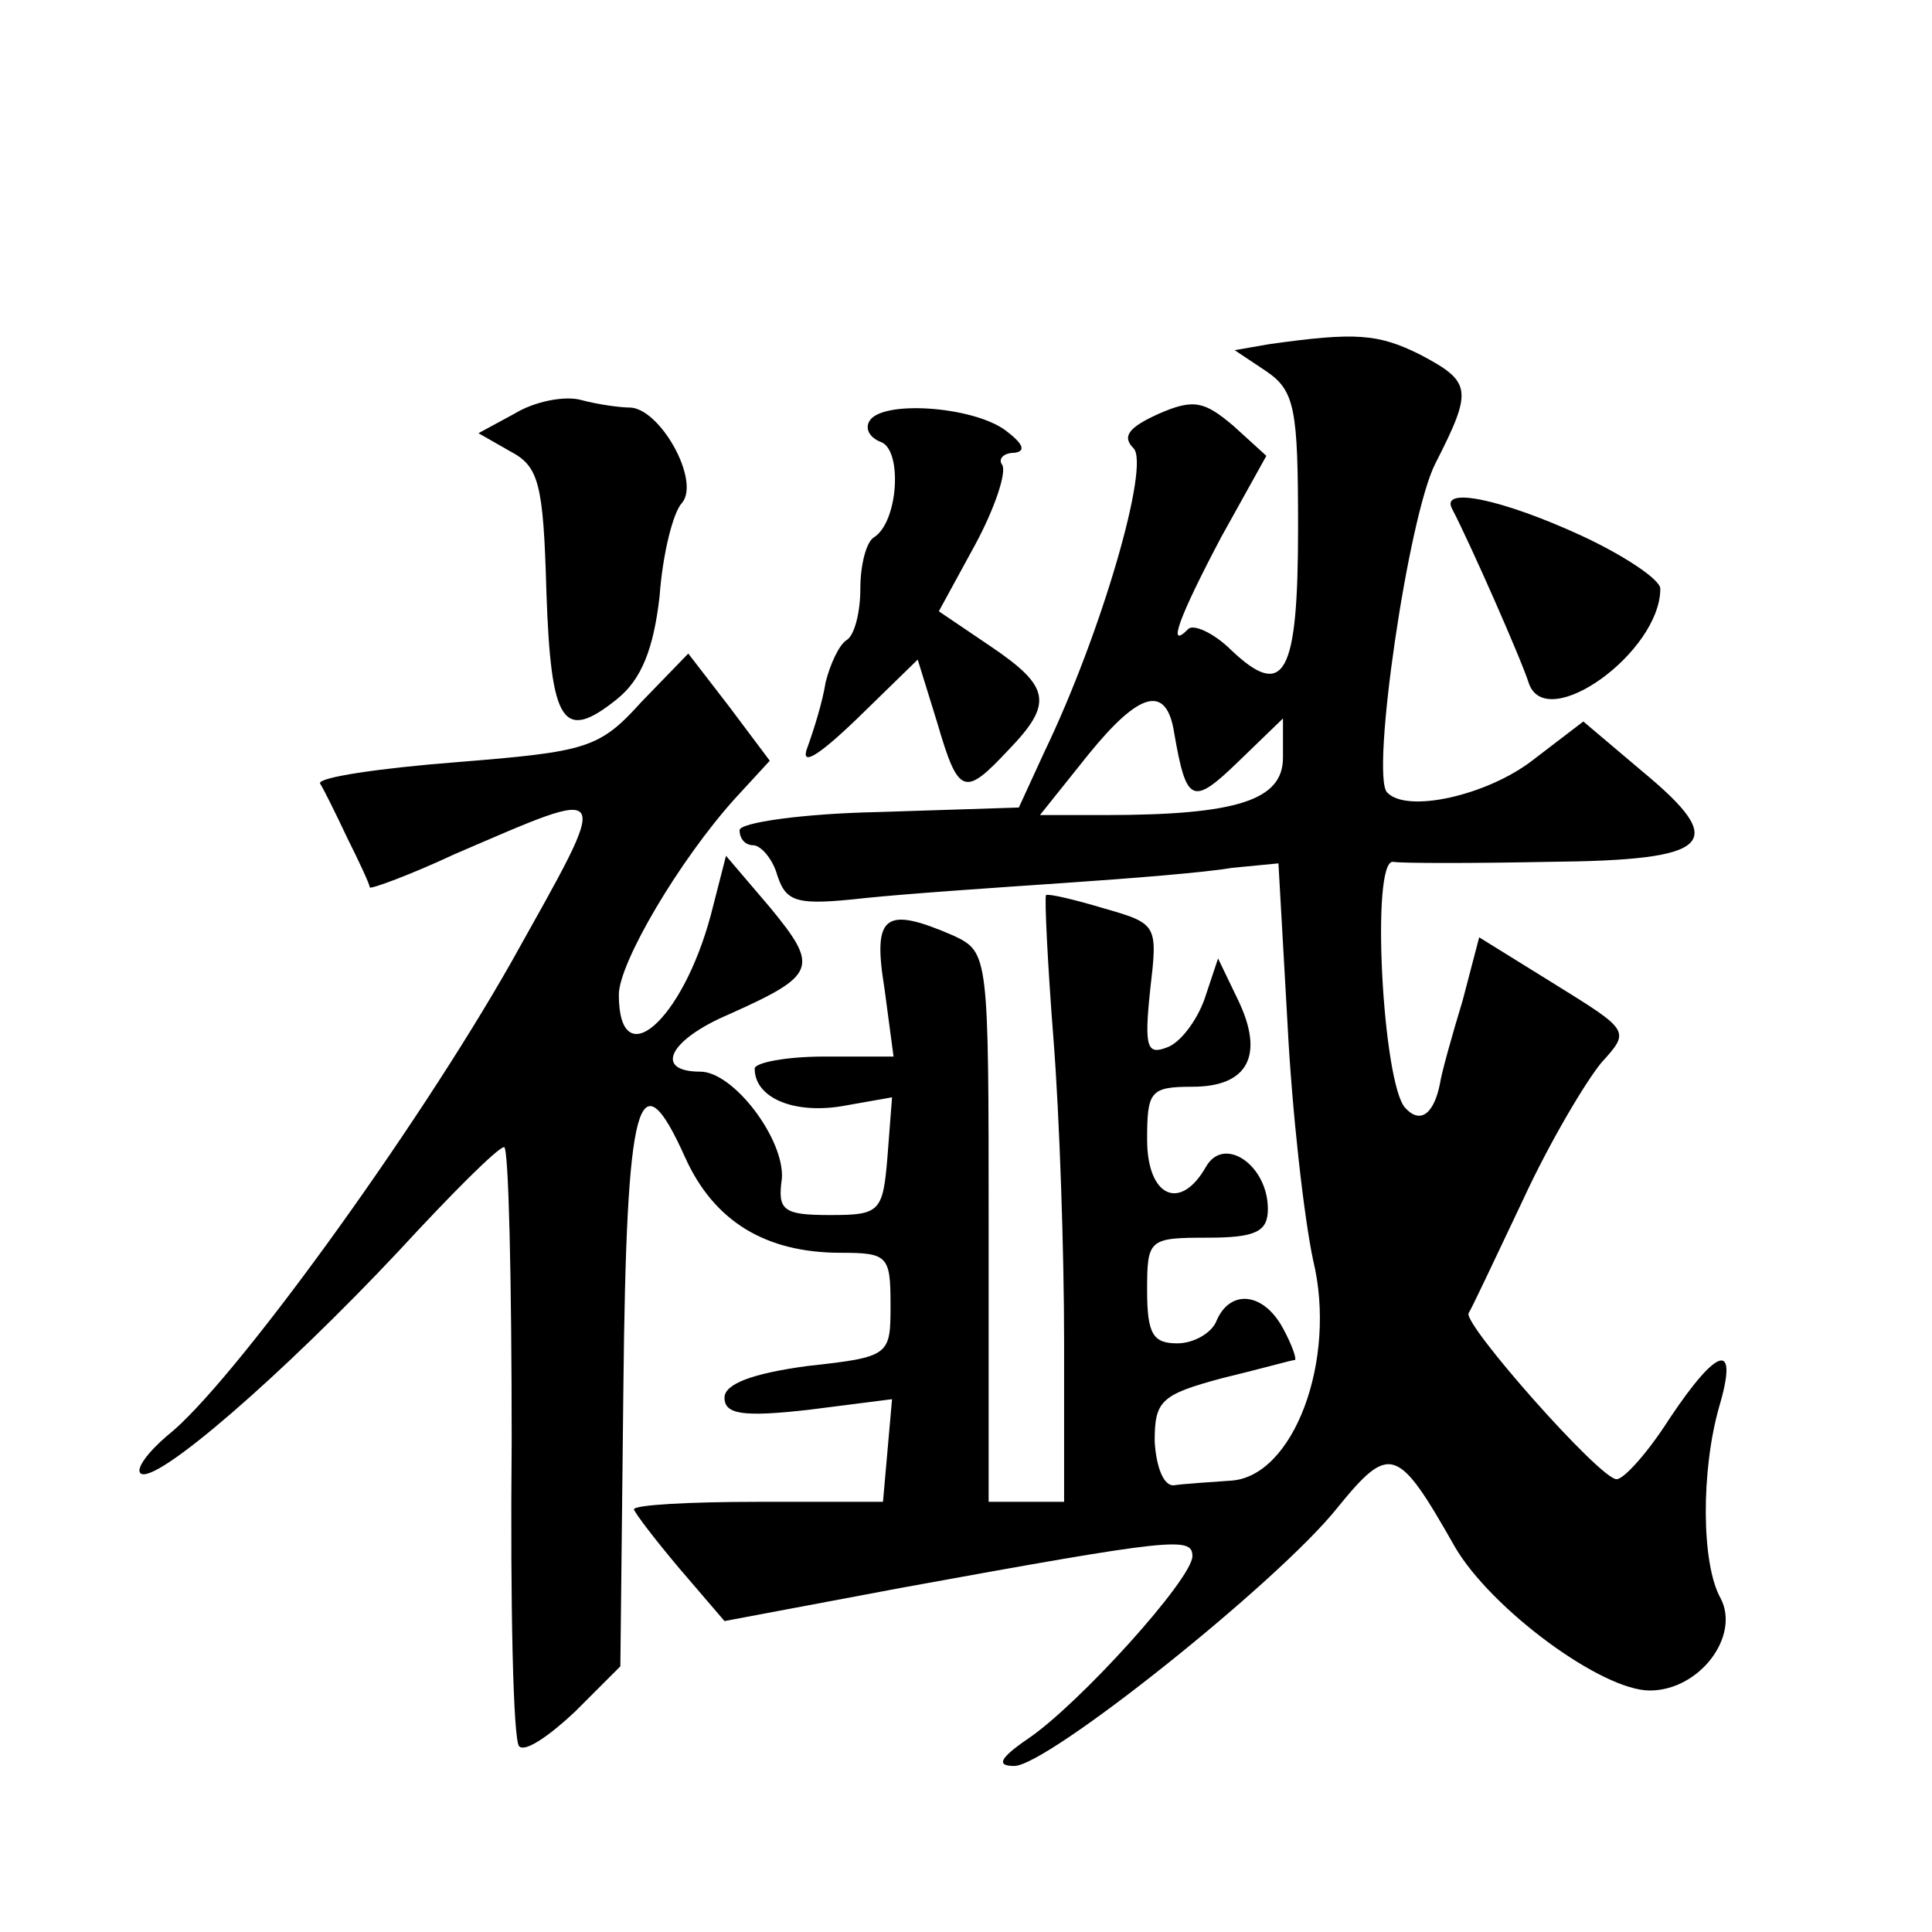
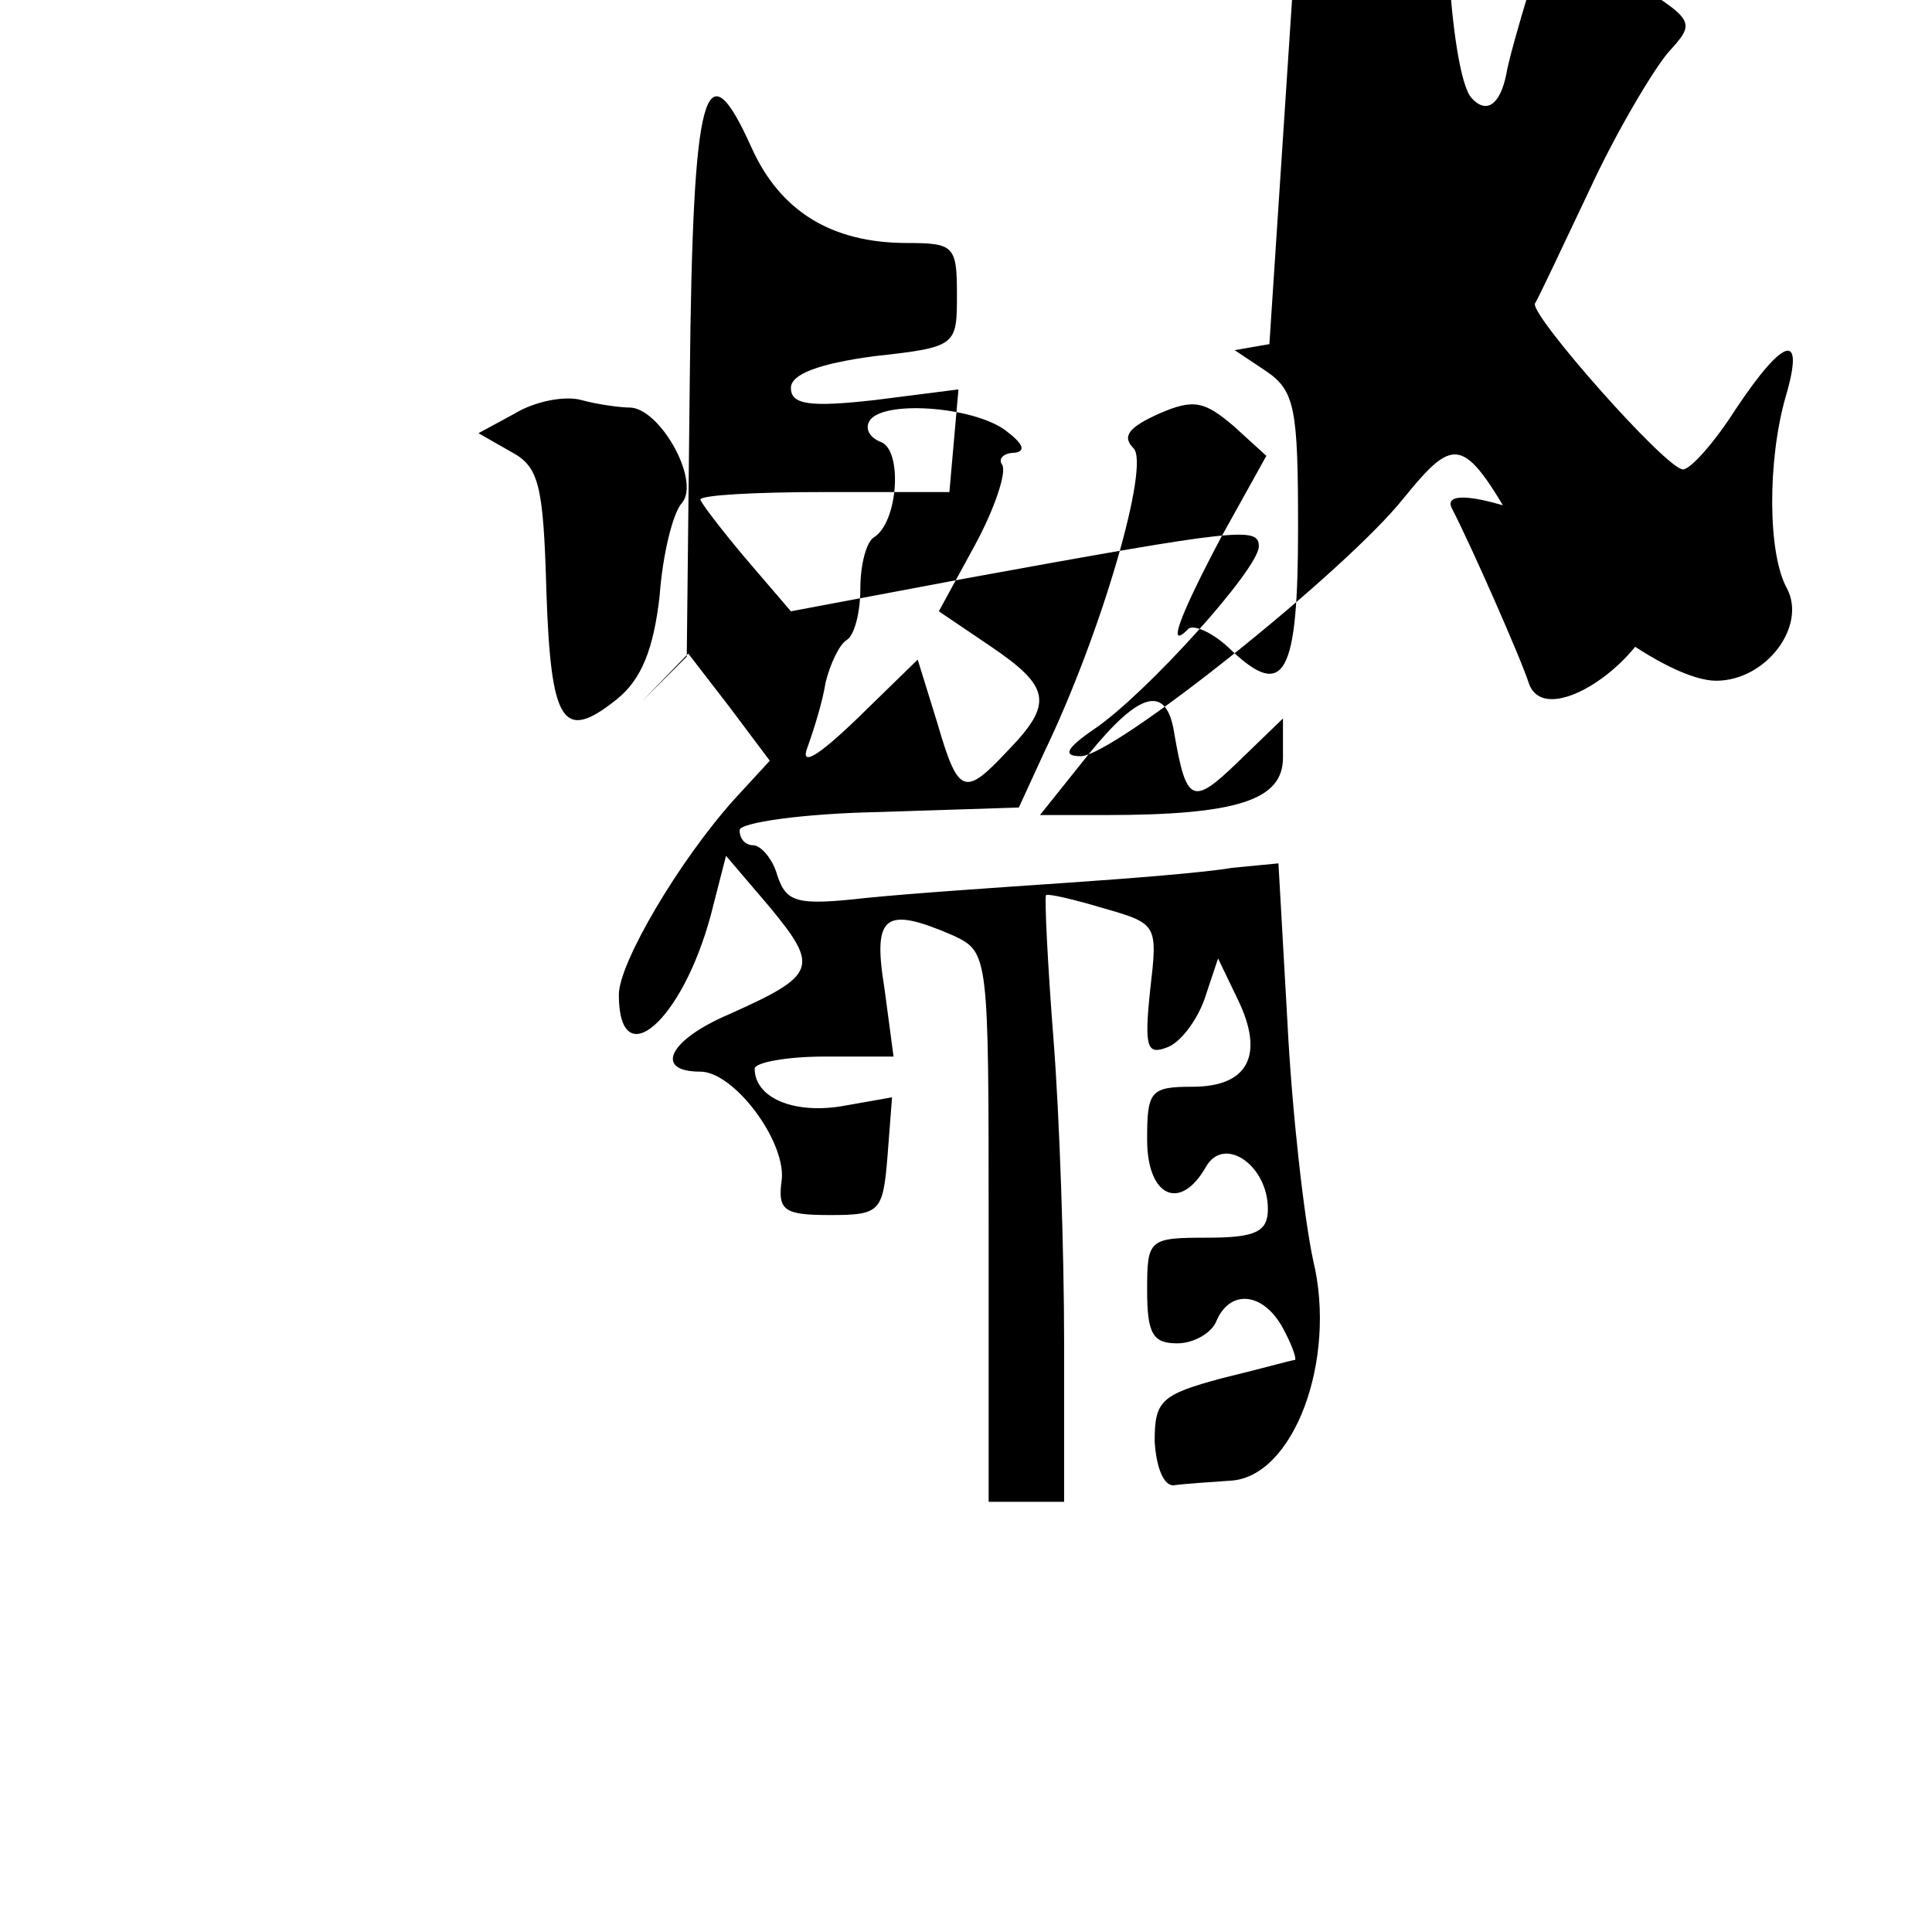
<svg xmlns="http://www.w3.org/2000/svg" version="1.0" width="128pt" height="128pt" viewBox="0 0 128 128" preserveAspectRatio="xMidYMid meet">
  <g transform="translate(0,128) scale(0.1,-0.1)" fill="#0" stroke="none">
-     <path d="M841 1052 l-23 -4 21 -14 c19 -13 21 -25 21 -104 0 -97 -9 -114 -44 -81 -12 12 -26 18 -29 14 -14 -14 -6 8 22 61 l30 54 -22 20 c-19 16 -26 18 -49 8 -20 -9 -25 -15 -17 -23 11 -11 -21 -122 -59 -201 l-17 -37 -93 -3 c-50 -1 -92 -7 -92 -12 0 -6 4 -10 9 -10 5 0 13 -9 16 -20 6 -18 13 -20 58 -15 29 3 88 7 132 10 44 3 94 7 111 10 l31 3 6 -106 c3 -59 11 -129 17 -157 16 -66 -13 -144 -55 -146 -14 -1 -30 -2 -37 -3 -7 -1 -12 12 -13 29 0 27 4 31 45 42 25 6 46 12 48 12 1 1 -2 10 -8 21 -13 24 -35 26 -44 5 -3 -8 -15 -15 -26 -15 -16 0 -20 6 -20 35 0 34 1 35 40 35 32 0 40 4 40 19 0 29 -29 49 -41 28 -17 -30 -39 -20 -39 18 0 32 2 35 30 35 37 0 48 21 30 58 l-13 27 -9 -27 c-5 -14 -16 -29 -25 -32 -13 -5 -15 0 -11 38 5 43 5 44 -30 54 -20 6 -37 10 -39 9 -1 -2 1 -45 5 -96 4 -51 7 -141 7 -200 l0 -106 -25 0 -25 0 0 182 c0 180 0 182 -23 193 -46 20 -54 14 -46 -35 l6 -45 -46 0 c-25 0 -46 -4 -46 -8 0 -19 25 -30 57 -25 l34 6 -3 -39 c-3 -37 -5 -39 -38 -39 -31 0 -35 3 -32 24 2 26 -32 71 -54 71 -31 0 -21 21 19 38 58 26 60 31 27 71 l-29 34 -10 -39 c-19 -71 -61 -107 -61 -53 0 21 40 89 77 130 l23 25 -27 36 -27 35 -31 -32 c-28 -31 -36 -33 -123 -40 -51 -4 -91 -10 -90 -14 2 -3 10 -19 18 -36 8 -16 15 -31 15 -33 1 -1 26 8 56 22 107 46 105 49 38 -71 -64 -113 -186 -281 -228 -314 -13 -11 -21 -22 -18 -25 9 -9 95 66 171 147 35 38 66 69 70 69 3 0 5 -88 5 -195 -1 -108 1 -199 5 -202 4 -4 20 7 37 23 l30 30 2 184 c2 194 10 222 41 153 19 -42 53 -63 103 -63 31 0 33 -2 33 -34 0 -34 0 -35 -55 -41 -37 -5 -55 -12 -55 -21 0 -11 12 -13 56 -8 l55 7 -3 -34 -3 -34 -83 0 c-45 0 -82 -2 -82 -5 1 -3 14 -20 30 -39 l30 -35 117 22 c181 33 193 34 193 21 0 -15 -75 -98 -109 -121 -19 -13 -21 -18 -9 -18 22 0 175 122 214 171 35 43 40 41 78 -26 24 -41 97 -95 129 -95 33 0 60 36 47 61 -13 23 -13 85 -1 127 13 44 -1 40 -33 -8 -14 -22 -30 -40 -35 -40 -11 0 -102 103 -98 110 2 3 18 37 36 75 18 39 42 79 52 91 19 21 19 21 -31 52 l-50 31 -11 -42 c-7 -23 -14 -48 -15 -55 -4 -20 -13 -27 -23 -16 -15 16 -23 165 -8 163 6 -1 53 -1 103 0 109 1 120 12 62 60 l-39 33 -34 -26 c-30 -23 -83 -35 -96 -21 -11 11 14 183 32 218 25 49 24 54 -10 72 -28 14 -43 15 -100 7z m-63 -258 c8 -46 12 -48 42 -19 l30 29 0 -26 c0 -28 -30 -38 -118 -38 l-43 0 32 40 c34 42 52 47 57 14z M341 1006 l-24 -13 21 -12 c19 -10 22 -21 24 -93 3 -88 11 -100 47 -71 16 13 24 33 28 68 2 28 9 56 15 62 12 15 -15 63 -35 63 -6 0 -21 2 -32 5 -11 3 -31 -1 -44 -9z M576 1001 c-3 -5 0 -11 8 -14 14 -6 11 -53 -5 -63 -5 -3 -9 -18 -9 -34 0 -16 -4 -31 -9 -34 -5 -3 -11 -16 -14 -28 -2 -13 -8 -32 -12 -43 -5 -13 6 -7 33 19 l40 39 13 -42 c14 -48 18 -49 47 -18 30 31 28 42 -12 69 l-34 23 24 44 c13 24 21 48 18 53 -3 4 1 8 8 8 8 1 6 6 -6 15 -22 16 -82 20 -90 6z M962 943 c12 -23 46 -100 51 -116 12 -33 87 21 87 63 0 6 -24 22 -52 35 -52 24 -94 33 -86 18z" />
+     <path d="M841 1052 l-23 -4 21 -14 c19 -13 21 -25 21 -104 0 -97 -9 -114 -44 -81 -12 12 -26 18 -29 14 -14 -14 -6 8 22 61 l30 54 -22 20 c-19 16 -26 18 -49 8 -20 -9 -25 -15 -17 -23 11 -11 -21 -122 -59 -201 l-17 -37 -93 -3 c-50 -1 -92 -7 -92 -12 0 -6 4 -10 9 -10 5 0 13 -9 16 -20 6 -18 13 -20 58 -15 29 3 88 7 132 10 44 3 94 7 111 10 l31 3 6 -106 c3 -59 11 -129 17 -157 16 -66 -13 -144 -55 -146 -14 -1 -30 -2 -37 -3 -7 -1 -12 12 -13 29 0 27 4 31 45 42 25 6 46 12 48 12 1 1 -2 10 -8 21 -13 24 -35 26 -44 5 -3 -8 -15 -15 -26 -15 -16 0 -20 6 -20 35 0 34 1 35 40 35 32 0 40 4 40 19 0 29 -29 49 -41 28 -17 -30 -39 -20 -39 18 0 32 2 35 30 35 37 0 48 21 30 58 l-13 27 -9 -27 c-5 -14 -16 -29 -25 -32 -13 -5 -15 0 -11 38 5 43 5 44 -30 54 -20 6 -37 10 -39 9 -1 -2 1 -45 5 -96 4 -51 7 -141 7 -200 l0 -106 -25 0 -25 0 0 182 c0 180 0 182 -23 193 -46 20 -54 14 -46 -35 l6 -45 -46 0 c-25 0 -46 -4 -46 -8 0 -19 25 -30 57 -25 l34 6 -3 -39 c-3 -37 -5 -39 -38 -39 -31 0 -35 3 -32 24 2 26 -32 71 -54 71 -31 0 -21 21 19 38 58 26 60 31 27 71 l-29 34 -10 -39 c-19 -71 -61 -107 -61 -53 0 21 40 89 77 130 l23 25 -27 36 -27 35 -31 -32 l30 30 2 184 c2 194 10 222 41 153 19 -42 53 -63 103 -63 31 0 33 -2 33 -34 0 -34 0 -35 -55 -41 -37 -5 -55 -12 -55 -21 0 -11 12 -13 56 -8 l55 7 -3 -34 -3 -34 -83 0 c-45 0 -82 -2 -82 -5 1 -3 14 -20 30 -39 l30 -35 117 22 c181 33 193 34 193 21 0 -15 -75 -98 -109 -121 -19 -13 -21 -18 -9 -18 22 0 175 122 214 171 35 43 40 41 78 -26 24 -41 97 -95 129 -95 33 0 60 36 47 61 -13 23 -13 85 -1 127 13 44 -1 40 -33 -8 -14 -22 -30 -40 -35 -40 -11 0 -102 103 -98 110 2 3 18 37 36 75 18 39 42 79 52 91 19 21 19 21 -31 52 l-50 31 -11 -42 c-7 -23 -14 -48 -15 -55 -4 -20 -13 -27 -23 -16 -15 16 -23 165 -8 163 6 -1 53 -1 103 0 109 1 120 12 62 60 l-39 33 -34 -26 c-30 -23 -83 -35 -96 -21 -11 11 14 183 32 218 25 49 24 54 -10 72 -28 14 -43 15 -100 7z m-63 -258 c8 -46 12 -48 42 -19 l30 29 0 -26 c0 -28 -30 -38 -118 -38 l-43 0 32 40 c34 42 52 47 57 14z M341 1006 l-24 -13 21 -12 c19 -10 22 -21 24 -93 3 -88 11 -100 47 -71 16 13 24 33 28 68 2 28 9 56 15 62 12 15 -15 63 -35 63 -6 0 -21 2 -32 5 -11 3 -31 -1 -44 -9z M576 1001 c-3 -5 0 -11 8 -14 14 -6 11 -53 -5 -63 -5 -3 -9 -18 -9 -34 0 -16 -4 -31 -9 -34 -5 -3 -11 -16 -14 -28 -2 -13 -8 -32 -12 -43 -5 -13 6 -7 33 19 l40 39 13 -42 c14 -48 18 -49 47 -18 30 31 28 42 -12 69 l-34 23 24 44 c13 24 21 48 18 53 -3 4 1 8 8 8 8 1 6 6 -6 15 -22 16 -82 20 -90 6z M962 943 c12 -23 46 -100 51 -116 12 -33 87 21 87 63 0 6 -24 22 -52 35 -52 24 -94 33 -86 18z" />
  </g>
</svg>